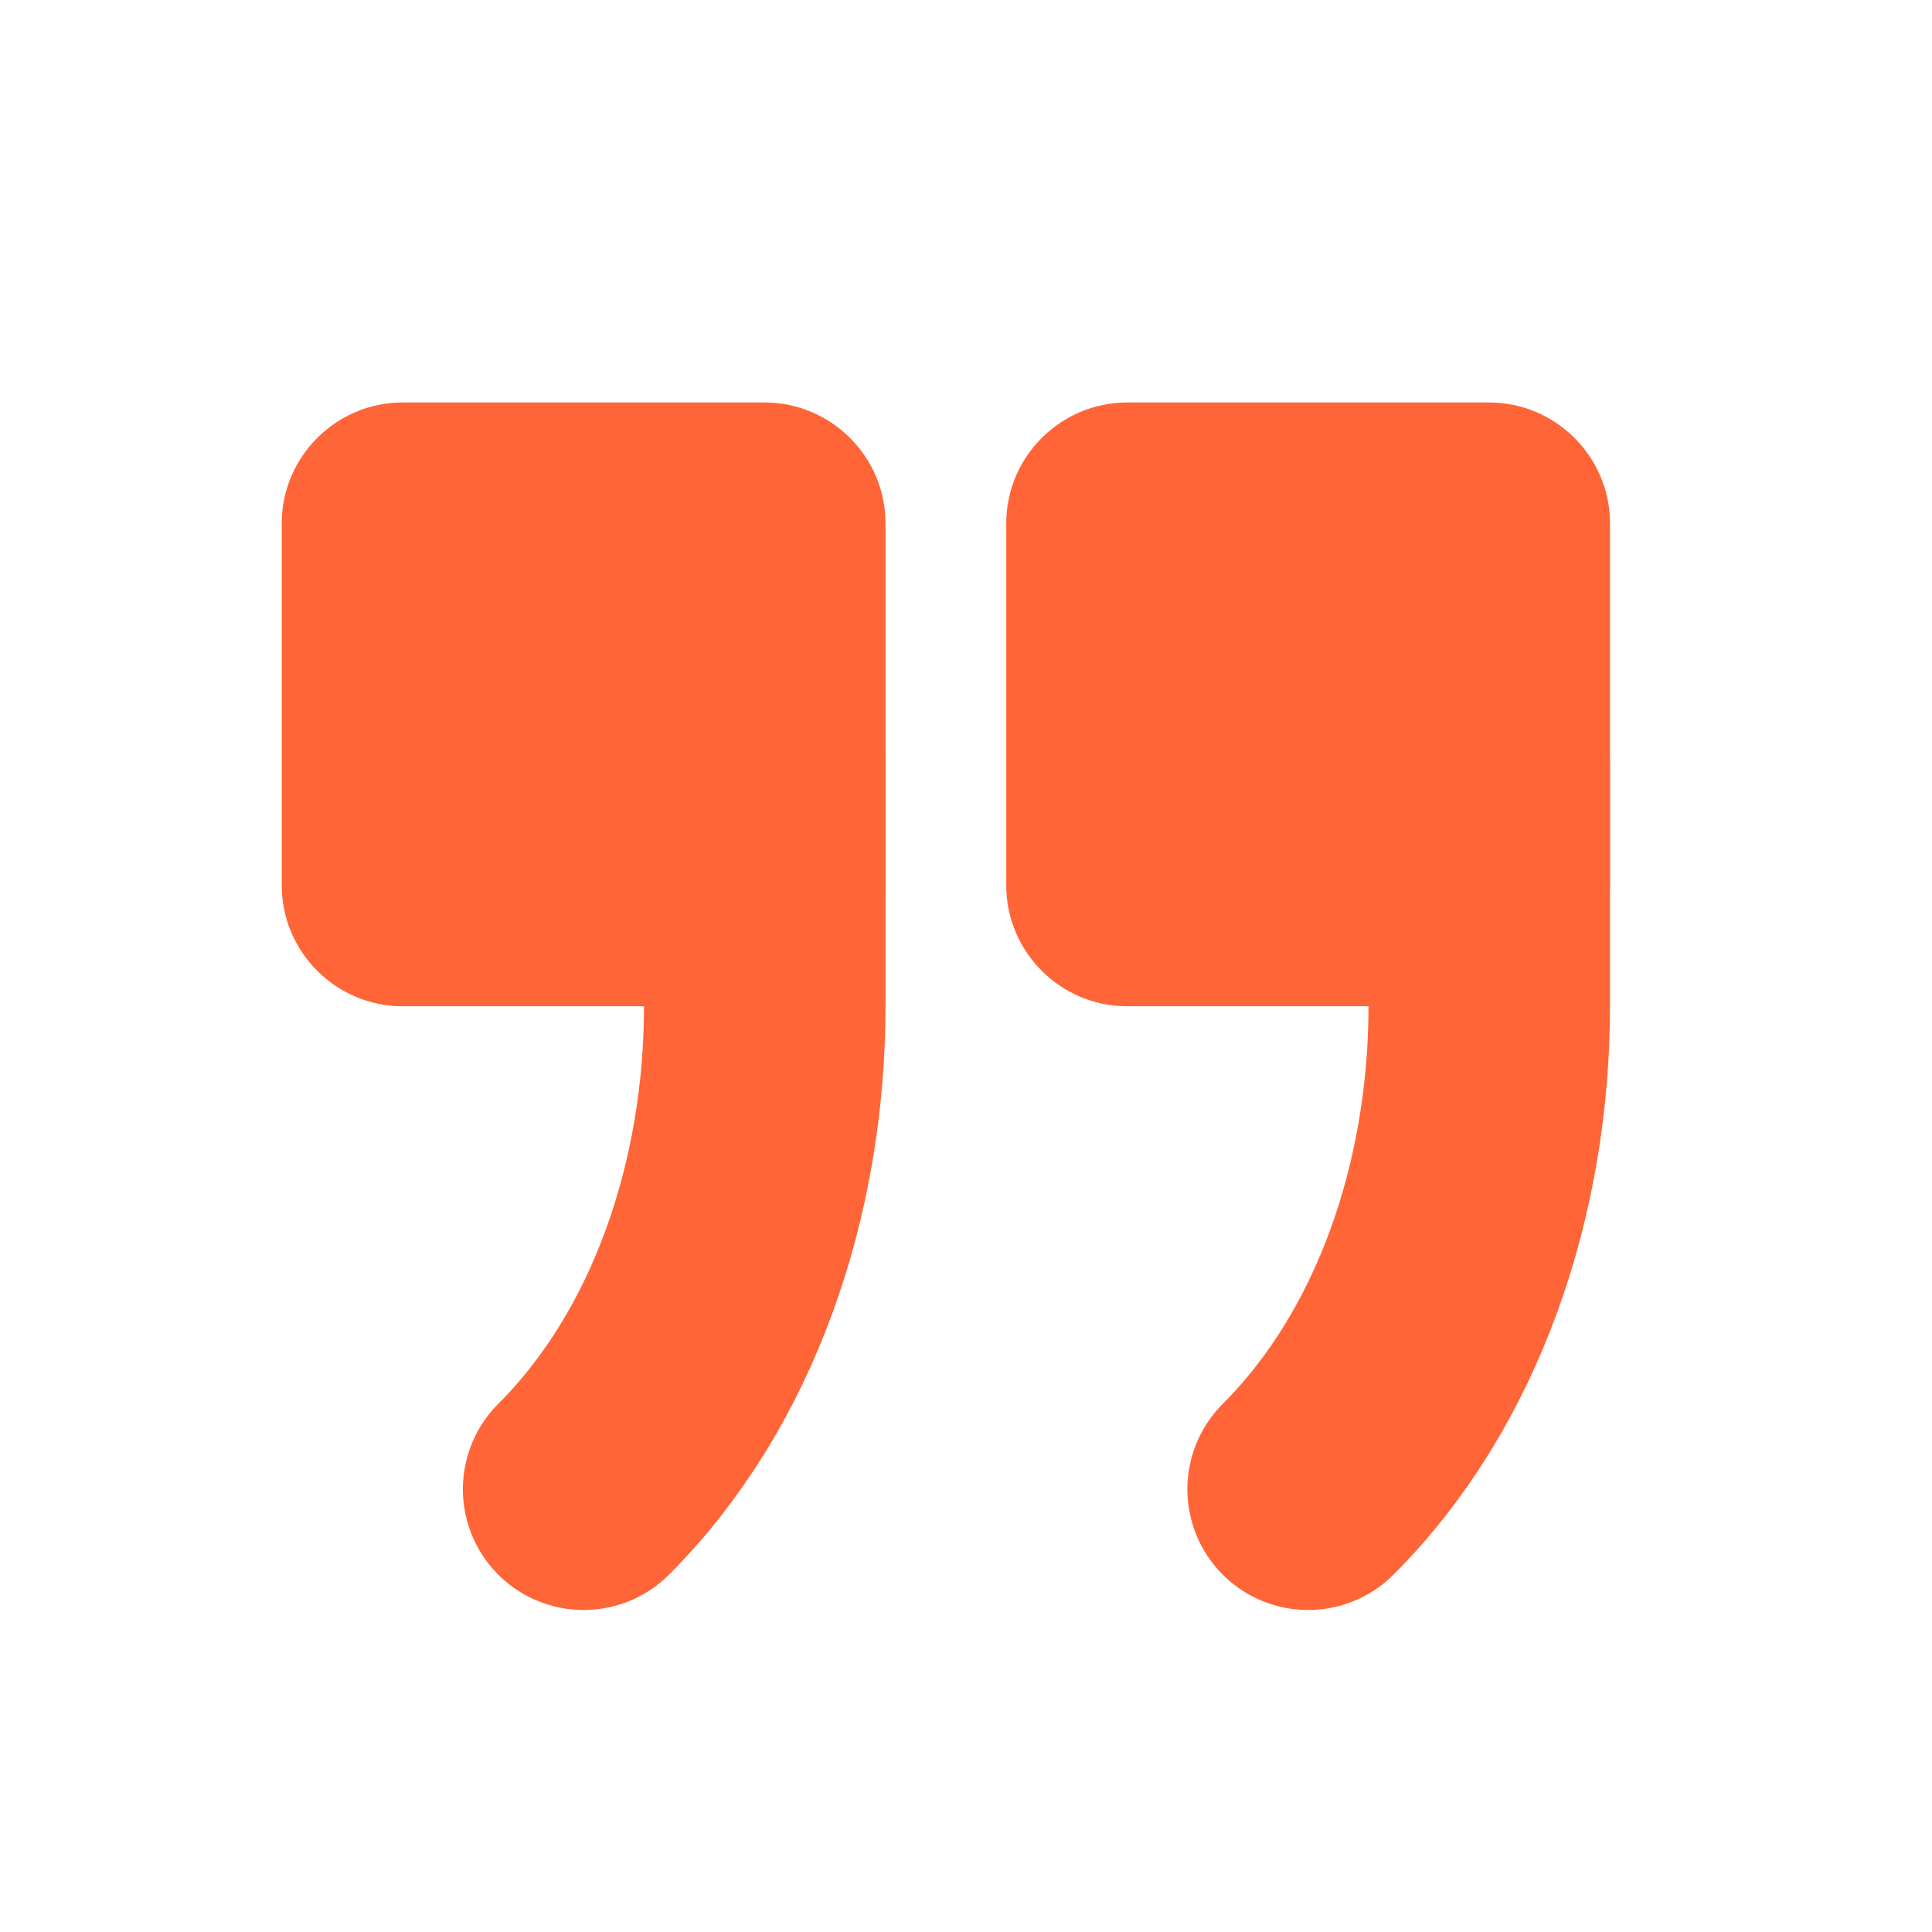
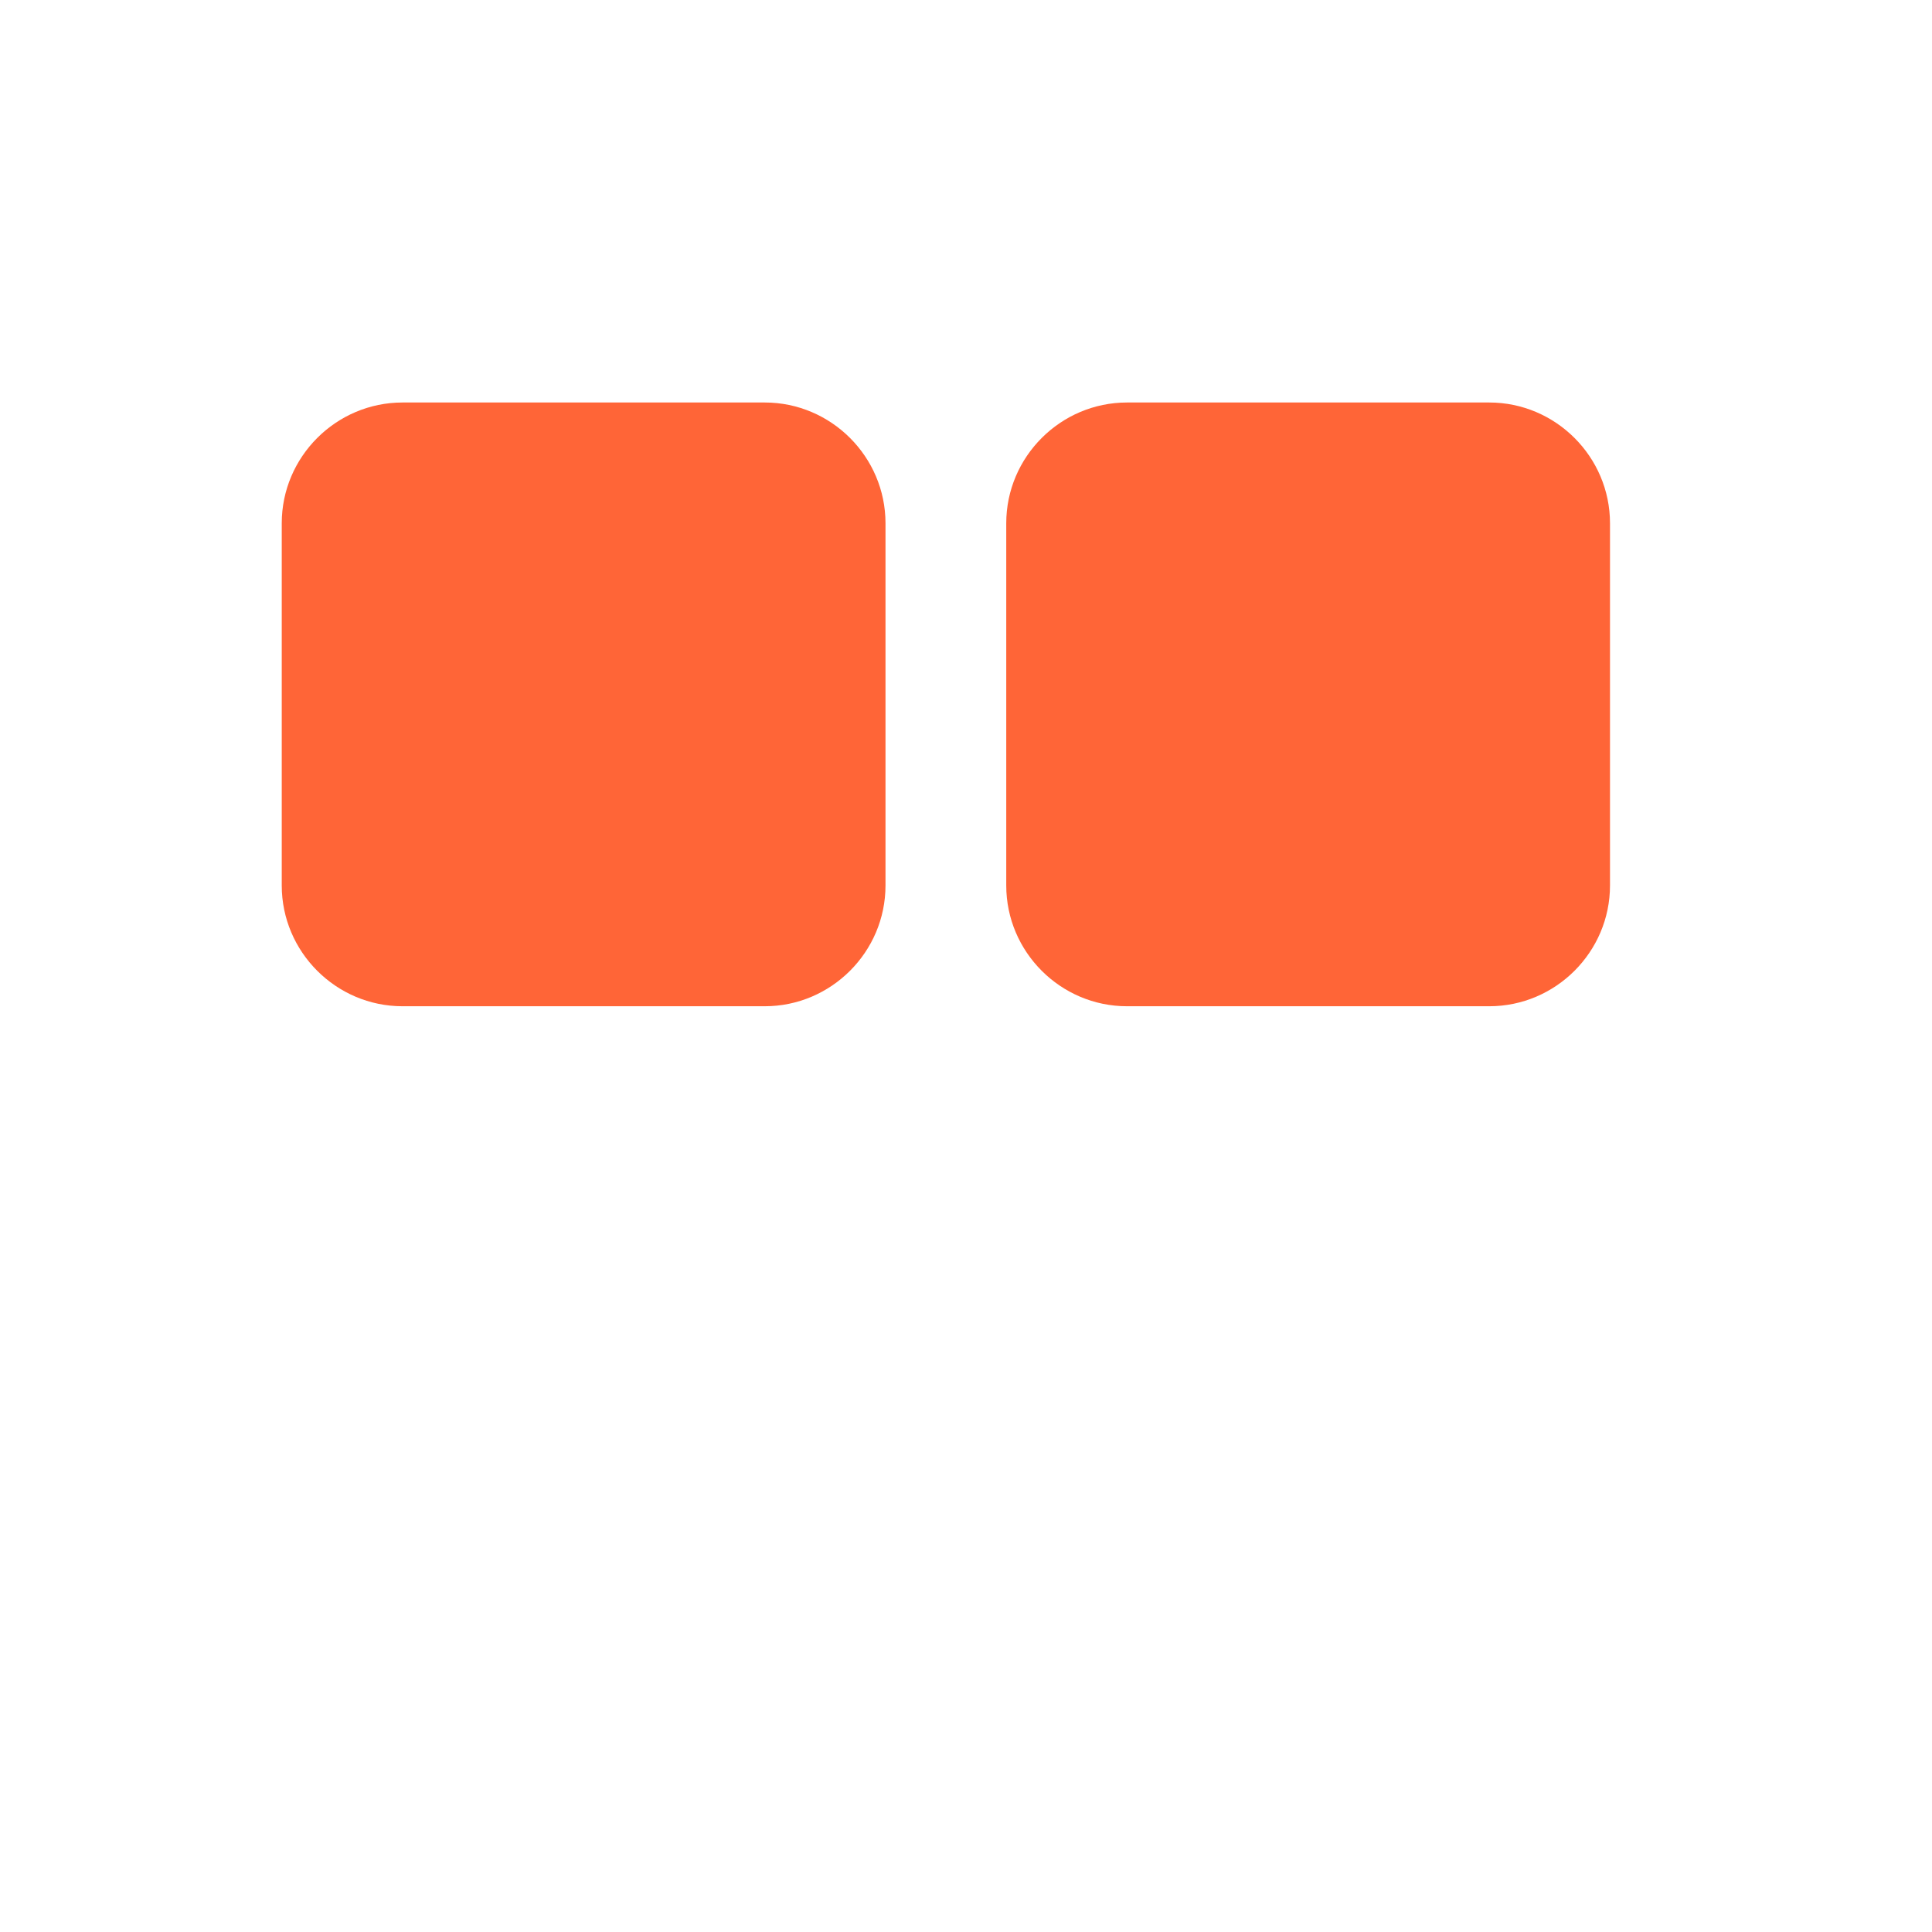
<svg xmlns="http://www.w3.org/2000/svg" width="48" height="48" viewBox="0 0 48 48" fill="none">
  <path d="M19 25H10C8.35 25 7 23.65 7 22V13C7 11.35 8.35 10 10 10H19C20.65 10 22 11.35 22 13V22C22 23.65 20.65 25 19 25ZM37 25H28C26.35 25 25 23.65 25 22V13C25 11.35 26.35 10 28 10H37C38.65 10 40 11.35 40 13V22C40 23.65 38.65 25 37 25Z" fill="#FF6537" />
-   <path d="M14.5 37C17.5 34 19 29.5 19 25V19M32.5 37C35.5 34 37 29.5 37 25V19" stroke="#FF6537" stroke-width="6" stroke-linecap="round" />
</svg>